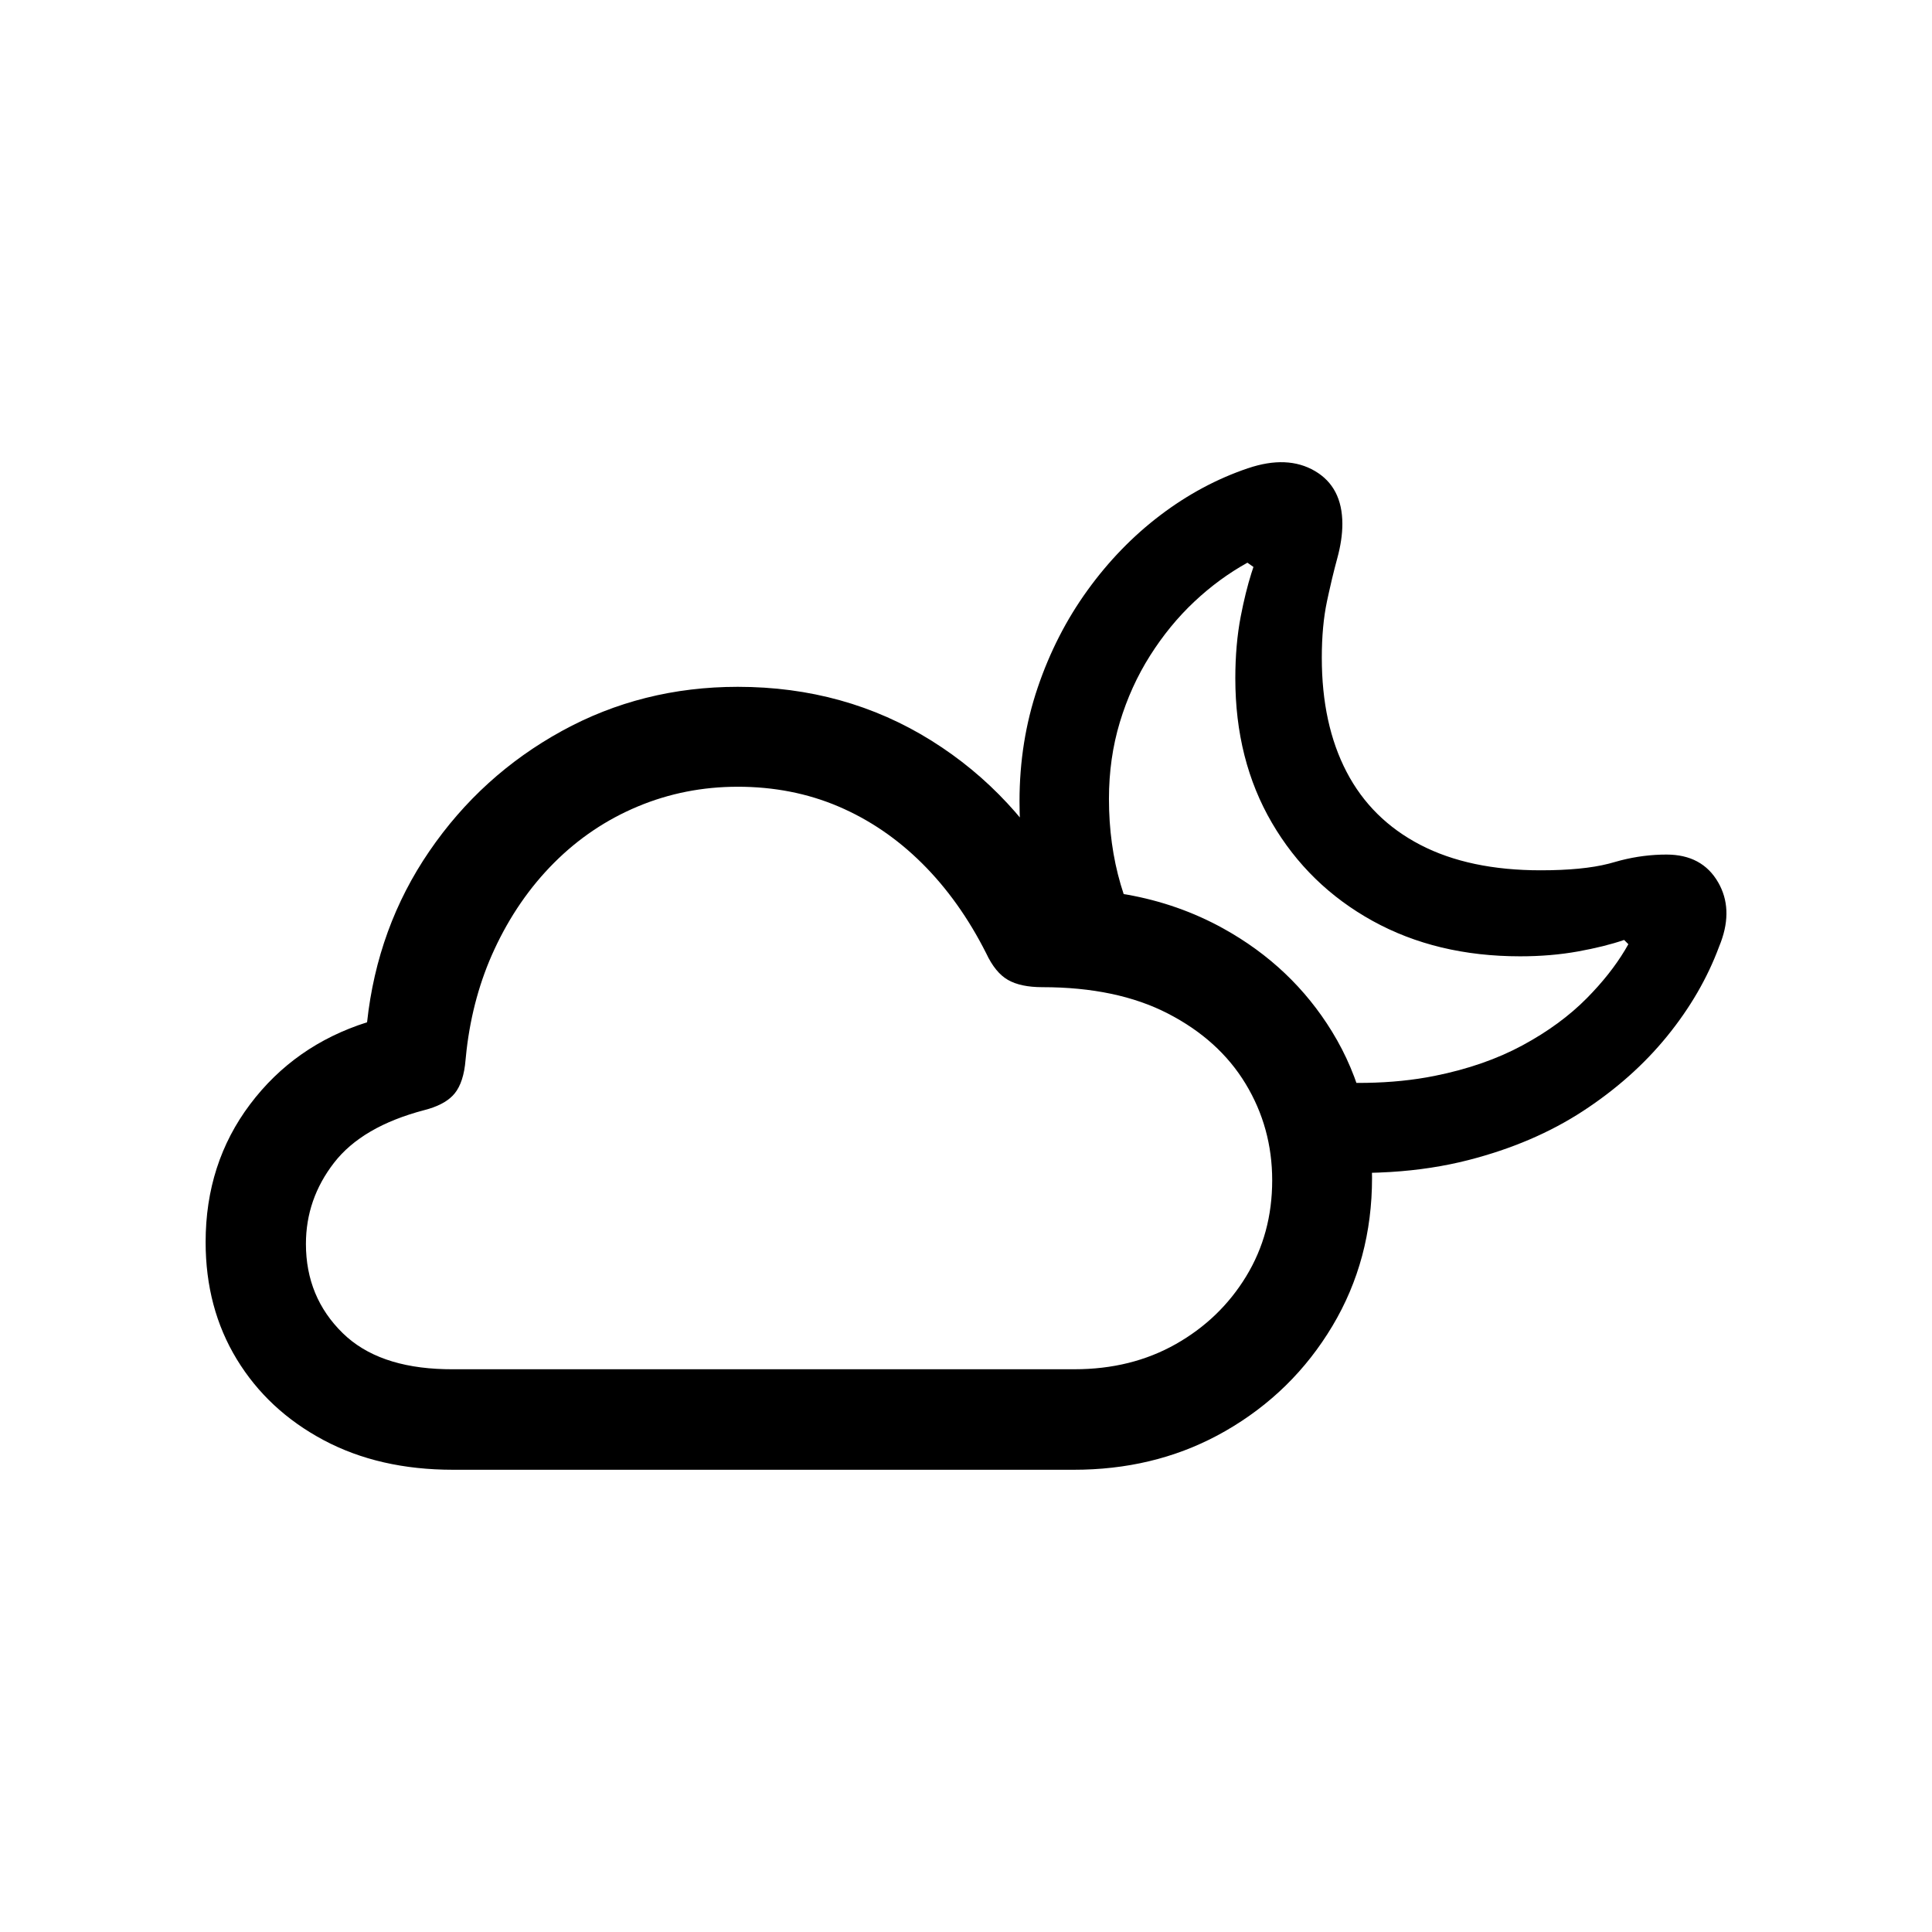
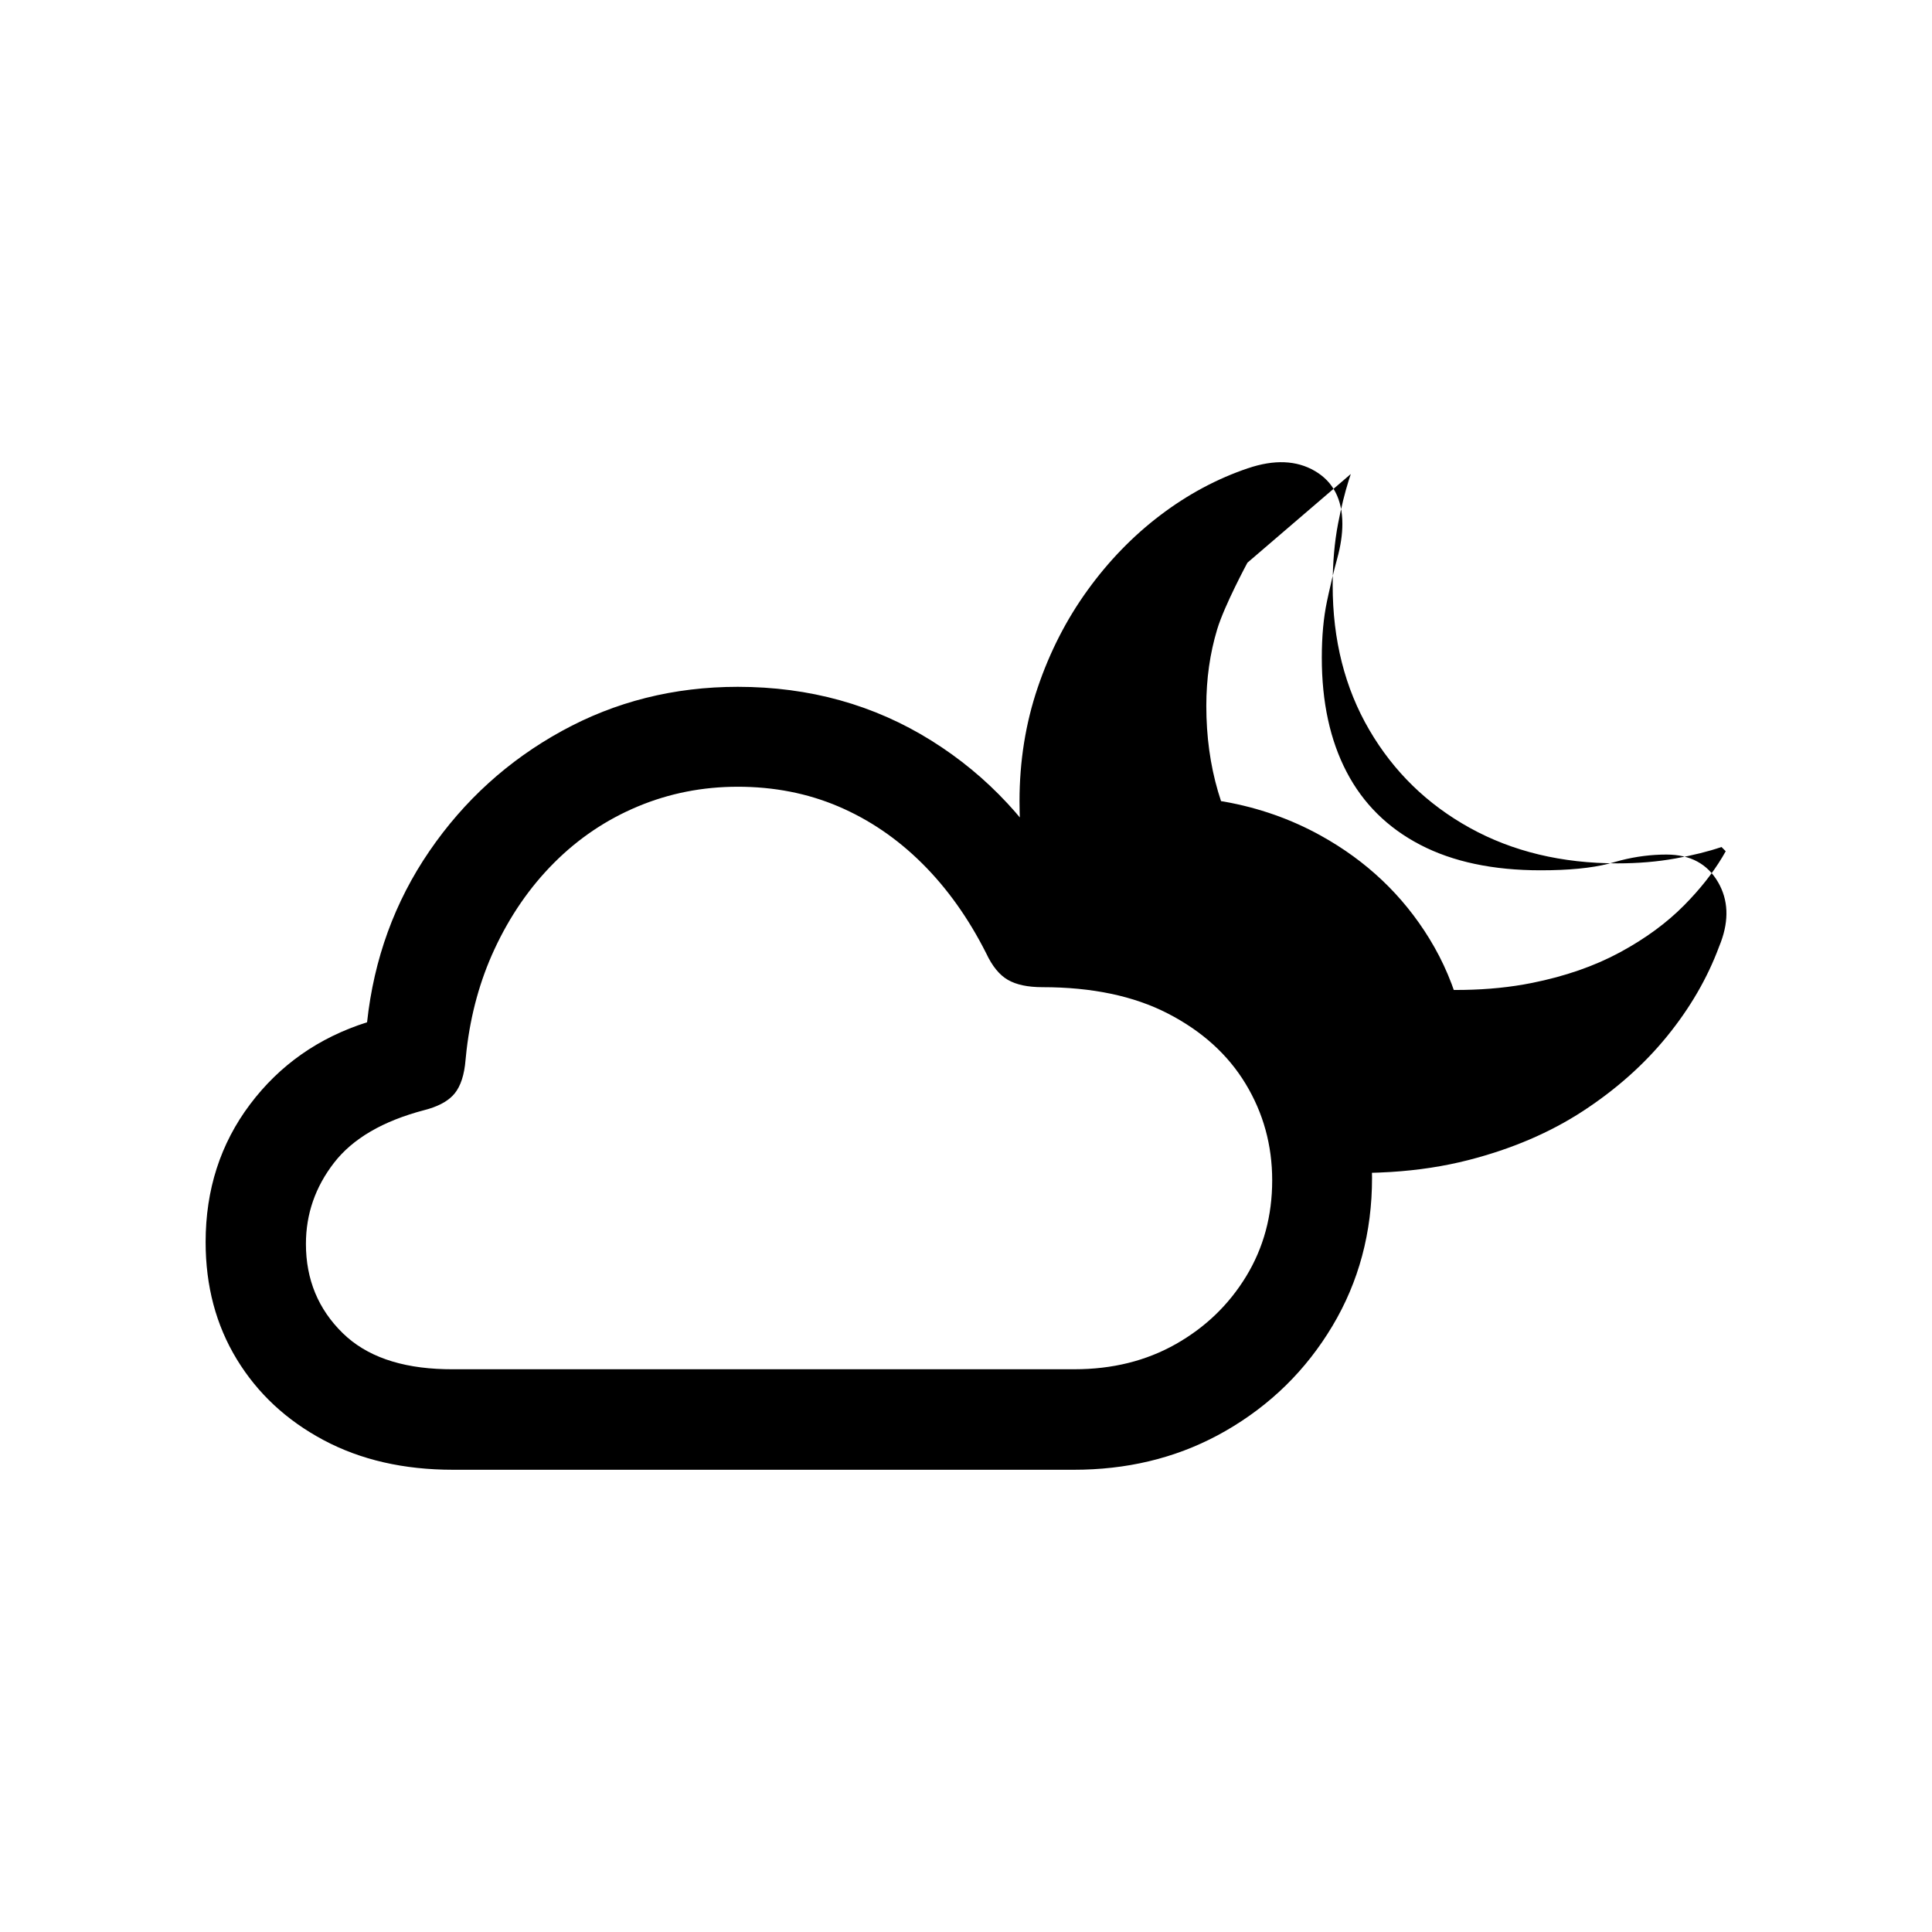
<svg xmlns="http://www.w3.org/2000/svg" fill="#000000" width="800px" height="800px" version="1.1" viewBox="144 144 512 512">
-   <path d="m474.74 268.09c6.945-2.356 12.848-2.113 17.707 0.723s7.293 7.516 7.293 14.043c0 2.781-0.453 5.832-1.363 9.148-0.453 1.656-0.906 3.438-1.363 5.336l-0.906 3.957c-0.152 0.688-0.301 1.387-0.453 2.098-0.906 4.277-1.363 9.254-1.363 14.922 0 11.77 2.191 21.852 6.57 30.25 4.379 8.398 10.898 14.844 19.551 19.336 8.652 4.492 19.285 6.738 31.891 6.738 7.441 0 13.449-0.586 18.02-1.754l3.227-0.887c4.027-1.023 8.059-1.531 12.086-1.531 6.305 0 10.871 2.461 13.703 7.383 2.652 4.613 2.891 9.887 0.707 15.816l-0.469 1.195c-3.098 8.344-7.691 16.262-13.781 23.75s-13.516 14.094-22.273 19.816c-8.762 5.723-18.883 10.055-30.367 13-6.461 1.656-13.336 2.707-20.621 3.16l-3.148 0.156-1.805 0.055 0.02 1.359c0 14.441-3.5 27.52-10.496 39.234-6.996 11.715-16.453 20.996-28.363 27.84-11.25 6.465-23.809 9.879-37.68 10.238l-2.461 0.031h-164.57c-13.035 0-24.465-2.621-34.293-7.863s-17.492-12.383-22.996-21.422c-5.5-9.039-8.254-19.391-8.254-31.051 0-13.906 3.926-26.078 11.777-36.508 7.852-10.43 18.188-17.68 31.008-21.742 1.816-16.797 7.316-31.906 16.504-45.332 9.188-13.426 20.887-24.043 35.094-31.852 14.207-7.809 29.754-11.715 46.633-11.715 19.016 0 36.137 4.762 51.359 14.281 7.473 4.676 14.18 10.211 20.121 16.613l1.953 2.164 1.324 1.559-0.047-1.41-0.035-2.883c0-10.59 1.602-20.621 4.809-30.09 3.203-9.469 7.613-18.078 13.219-25.836 5.609-7.758 12.047-14.391 19.309-19.898 7.266-5.508 15.012-9.656 23.234-12.438zm-135.25 84.406c-9.293 0-18.109 1.738-26.441 5.215-8.332 3.477-15.73 8.453-22.195 14.922-6.465 6.473-11.75 14.148-15.863 23.027-3.769 8.141-6.215 16.996-7.34 26.574l-0.273 2.629c-0.32 3.957-1.281 6.926-2.883 8.906-1.426 1.758-3.691 3.117-6.805 4.074l-1.207 0.34c-11.004 2.887-18.988 7.543-23.957 13.961s-7.453 13.586-7.453 21.504c0 9.414 3.258 17.305 9.773 23.668 6.207 6.062 15.223 9.238 27.051 9.527l1.797 0.023h165.05c10.043 0 18.988-2.219 26.84-6.66 7.852-4.441 14.074-10.43 18.668-17.973s6.891-16.02 6.891-25.434c0-9.309-2.352-17.84-7.051-25.594-4.699-7.758-11.566-13.961-20.594-18.613s-20.109-6.981-33.25-6.981c-3.848 0-6.891-0.641-9.133-1.926-2.242-1.285-4.168-3.637-5.769-7.062-4.699-9.309-10.363-17.25-16.988-23.828s-14.023-11.605-22.195-15.086c-8.172-3.477-17.066-5.215-26.68-5.215zm135.09-59.375c-5.019 2.781-9.723 6.231-14.102 10.352-4.379 4.117-8.281 8.879-11.699 14.281s-6.09 11.285-8.012 17.652-2.883 13.133-2.883 20.301c0 8.062 1.035 15.621 3.102 22.68l0.801 2.555 0.797 0.125c9.176 1.629 17.707 4.625 25.586 8.984 12.18 6.738 21.793 15.859 28.844 27.359 1.879 3.066 3.512 6.234 4.887 9.504l0.988 2.469 0.574 1.602 2.621-0.016c6.453-0.105 12.484-0.719 18.09-1.844 8.812-1.766 16.586-4.465 23.316-8.105 6.731-3.637 12.418-7.809 17.066-12.516 4.129-4.184 7.481-8.41 10.051-12.68l0.926-1.602-1.121-1.125c-3.418 1.176-7.504 2.191-12.258 3.051-4.754 0.855-9.855 1.285-15.305 1.285-14.742 0-27.777-3.129-39.102-9.387s-20.219-14.922-26.68-25.996c-6.465-11.074-9.695-23.828-9.695-38.273 0-5.992 0.48-11.473 1.441-16.449 0.824-4.266 1.766-8.074 2.824-11.438l0.539-1.641z" />
+   <path d="m474.74 268.09c6.945-2.356 12.848-2.113 17.707 0.723s7.293 7.516 7.293 14.043c0 2.781-0.453 5.832-1.363 9.148-0.453 1.656-0.906 3.438-1.363 5.336l-0.906 3.957c-0.152 0.688-0.301 1.387-0.453 2.098-0.906 4.277-1.363 9.254-1.363 14.922 0 11.77 2.191 21.852 6.57 30.25 4.379 8.398 10.898 14.844 19.551 19.336 8.652 4.492 19.285 6.738 31.891 6.738 7.441 0 13.449-0.586 18.02-1.754l3.227-0.887c4.027-1.023 8.059-1.531 12.086-1.531 6.305 0 10.871 2.461 13.703 7.383 2.652 4.613 2.891 9.887 0.707 15.816l-0.469 1.195c-3.098 8.344-7.691 16.262-13.781 23.75s-13.516 14.094-22.273 19.816c-8.762 5.723-18.883 10.055-30.367 13-6.461 1.656-13.336 2.707-20.621 3.16l-3.148 0.156-1.805 0.055 0.02 1.359c0 14.441-3.5 27.52-10.496 39.234-6.996 11.715-16.453 20.996-28.363 27.84-11.25 6.465-23.809 9.879-37.68 10.238l-2.461 0.031h-164.57c-13.035 0-24.465-2.621-34.293-7.863s-17.492-12.383-22.996-21.422c-5.5-9.039-8.254-19.391-8.254-31.051 0-13.906 3.926-26.078 11.777-36.508 7.852-10.43 18.188-17.68 31.008-21.742 1.816-16.797 7.316-31.906 16.504-45.332 9.188-13.426 20.887-24.043 35.094-31.852 14.207-7.809 29.754-11.715 46.633-11.715 19.016 0 36.137 4.762 51.359 14.281 7.473 4.676 14.18 10.211 20.121 16.613l1.953 2.164 1.324 1.559-0.047-1.41-0.035-2.883c0-10.59 1.602-20.621 4.809-30.09 3.203-9.469 7.613-18.078 13.219-25.836 5.609-7.758 12.047-14.391 19.309-19.898 7.266-5.508 15.012-9.656 23.234-12.438zm-135.25 84.406c-9.293 0-18.109 1.738-26.441 5.215-8.332 3.477-15.73 8.453-22.195 14.922-6.465 6.473-11.75 14.148-15.863 23.027-3.769 8.141-6.215 16.996-7.34 26.574l-0.273 2.629c-0.32 3.957-1.281 6.926-2.883 8.906-1.426 1.758-3.691 3.117-6.805 4.074l-1.207 0.34c-11.004 2.887-18.988 7.543-23.957 13.961s-7.453 13.586-7.453 21.504c0 9.414 3.258 17.305 9.773 23.668 6.207 6.062 15.223 9.238 27.051 9.527l1.797 0.023h165.05c10.043 0 18.988-2.219 26.84-6.66 7.852-4.441 14.074-10.43 18.668-17.973s6.891-16.02 6.891-25.434c0-9.309-2.352-17.84-7.051-25.594-4.699-7.758-11.566-13.961-20.594-18.613s-20.109-6.981-33.25-6.981c-3.848 0-6.891-0.641-9.133-1.926-2.242-1.285-4.168-3.637-5.769-7.062-4.699-9.309-10.363-17.25-16.988-23.828s-14.023-11.605-22.195-15.086c-8.172-3.477-17.066-5.215-26.68-5.215zm135.09-59.375s-6.09 11.285-8.012 17.652-2.883 13.133-2.883 20.301c0 8.062 1.035 15.621 3.102 22.68l0.801 2.555 0.797 0.125c9.176 1.629 17.707 4.625 25.586 8.984 12.18 6.738 21.793 15.859 28.844 27.359 1.879 3.066 3.512 6.234 4.887 9.504l0.988 2.469 0.574 1.602 2.621-0.016c6.453-0.105 12.484-0.719 18.09-1.844 8.812-1.766 16.586-4.465 23.316-8.105 6.731-3.637 12.418-7.809 17.066-12.516 4.129-4.184 7.481-8.41 10.051-12.68l0.926-1.602-1.121-1.125c-3.418 1.176-7.504 2.191-12.258 3.051-4.754 0.855-9.855 1.285-15.305 1.285-14.742 0-27.777-3.129-39.102-9.387s-20.219-14.922-26.68-25.996c-6.465-11.074-9.695-23.828-9.695-38.273 0-5.992 0.48-11.473 1.441-16.449 0.824-4.266 1.766-8.074 2.824-11.438l0.539-1.641z" />
</svg>